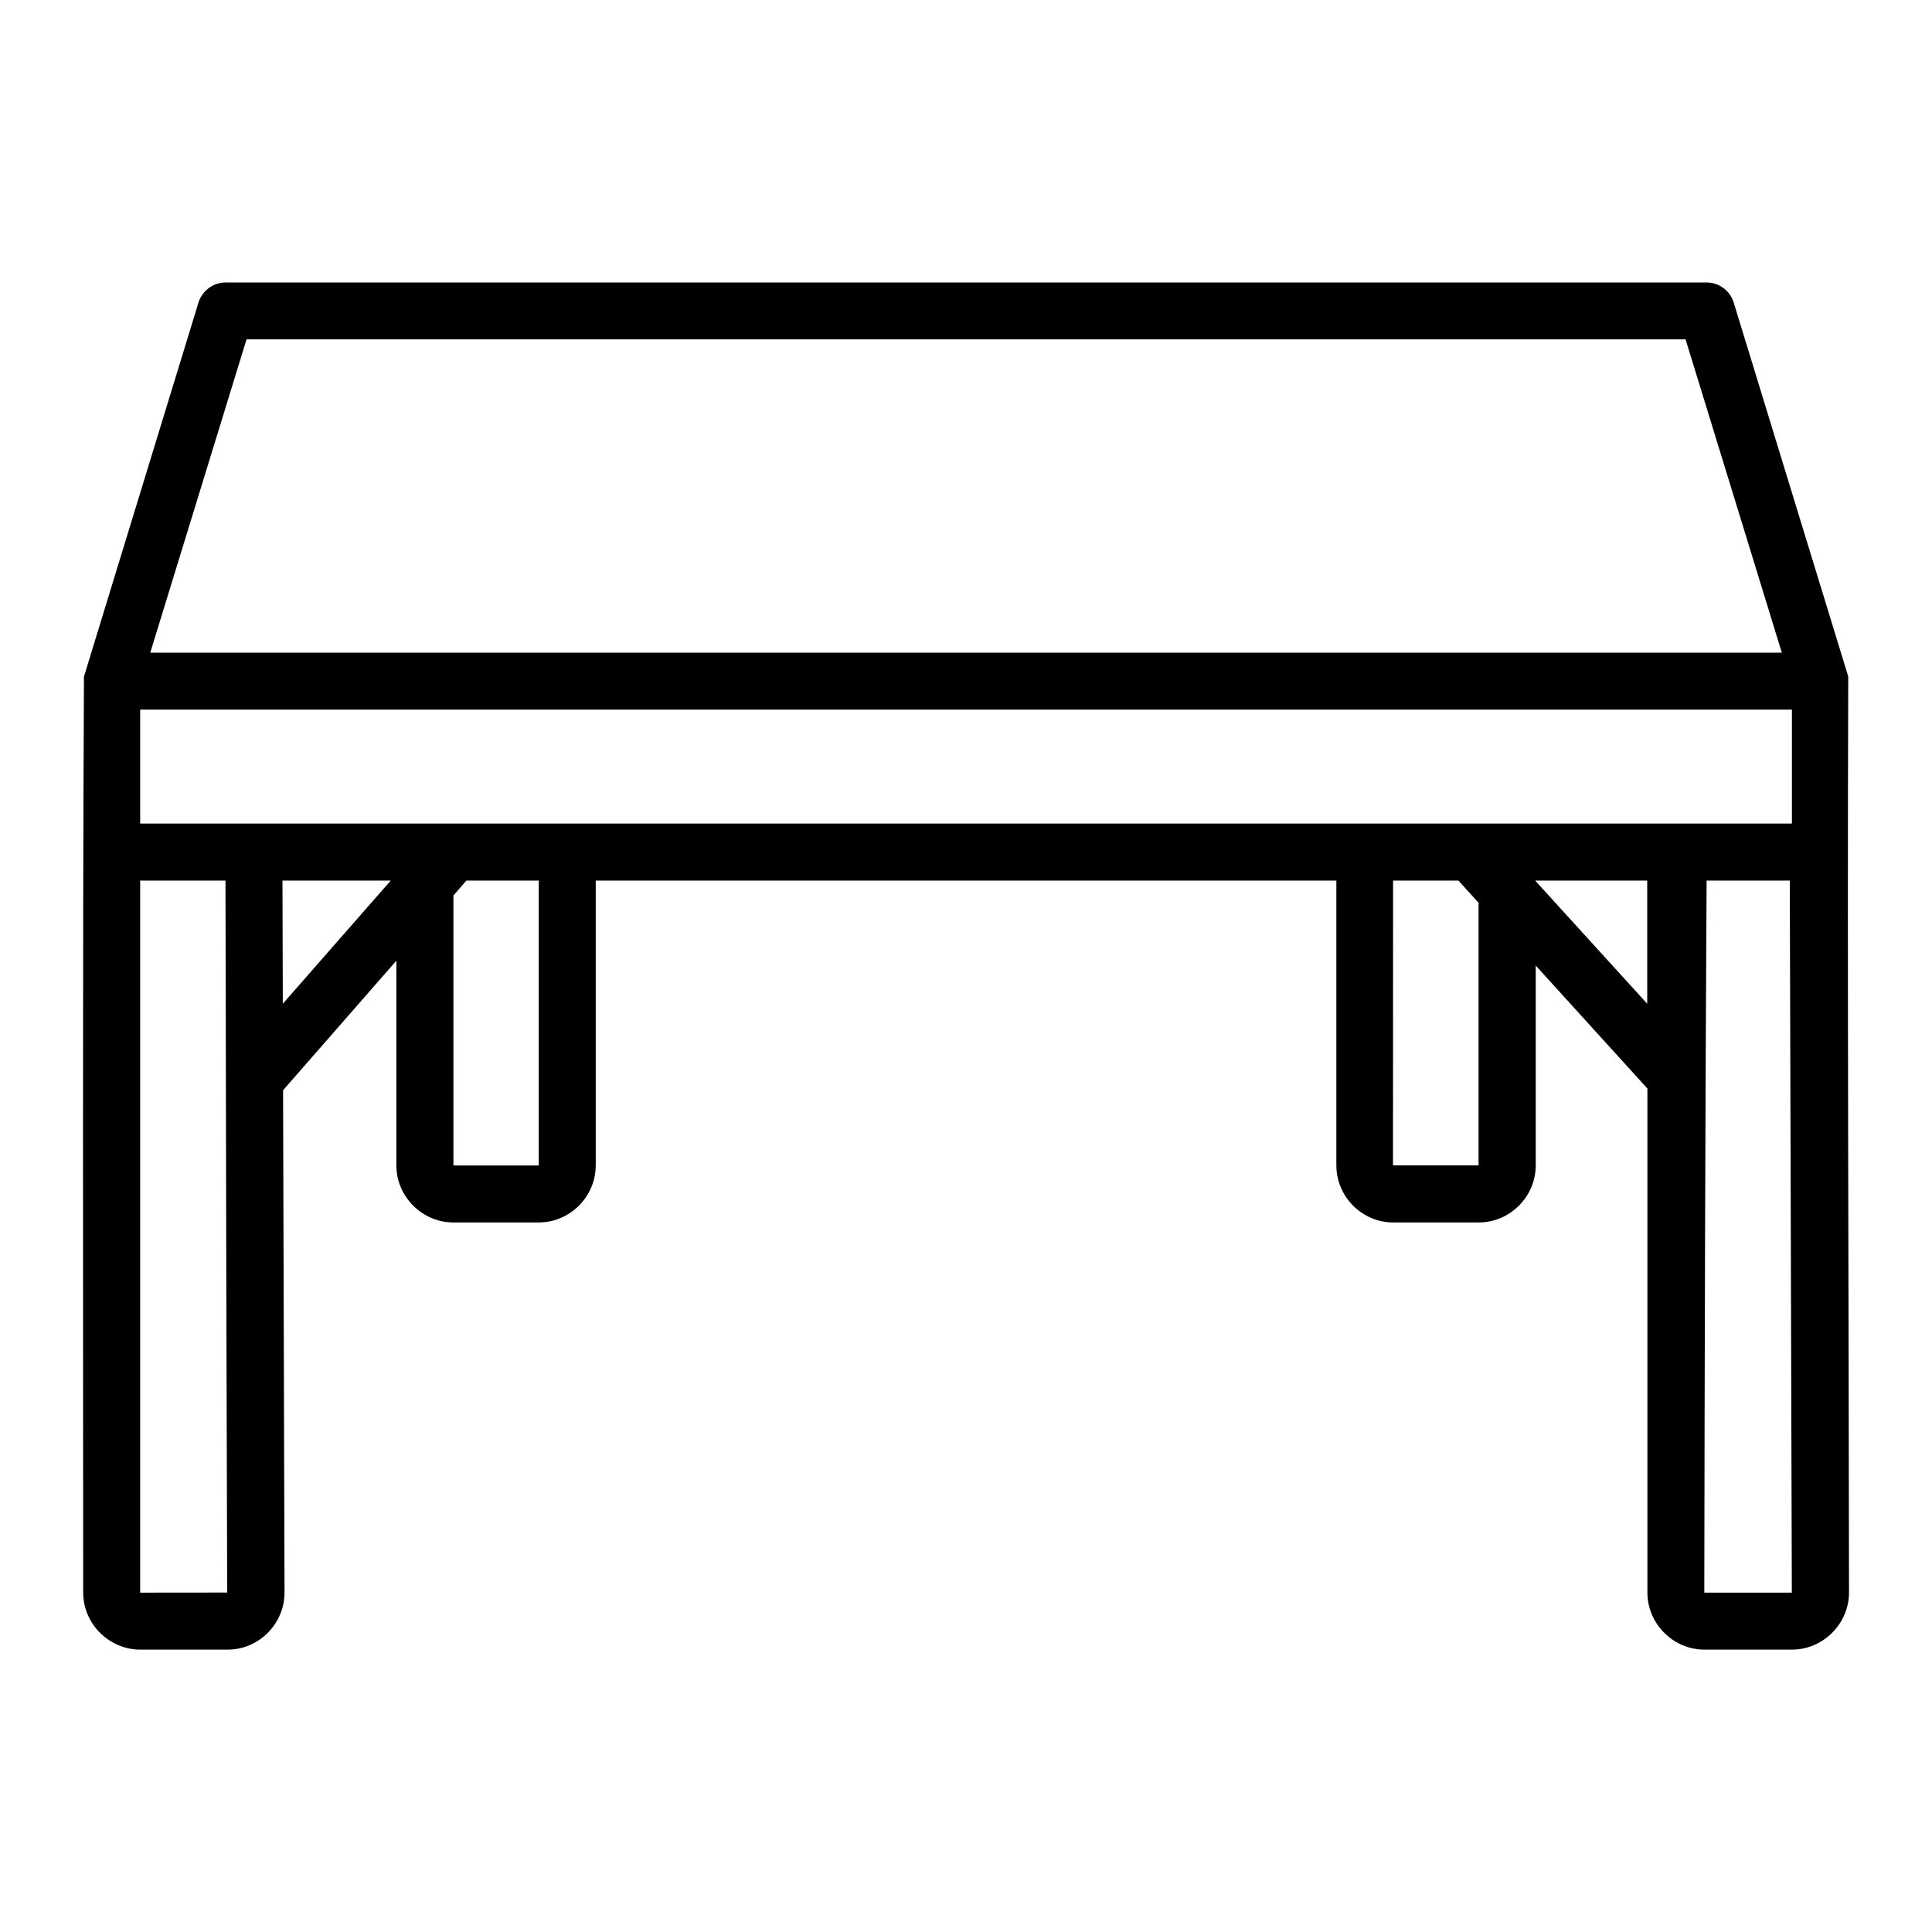
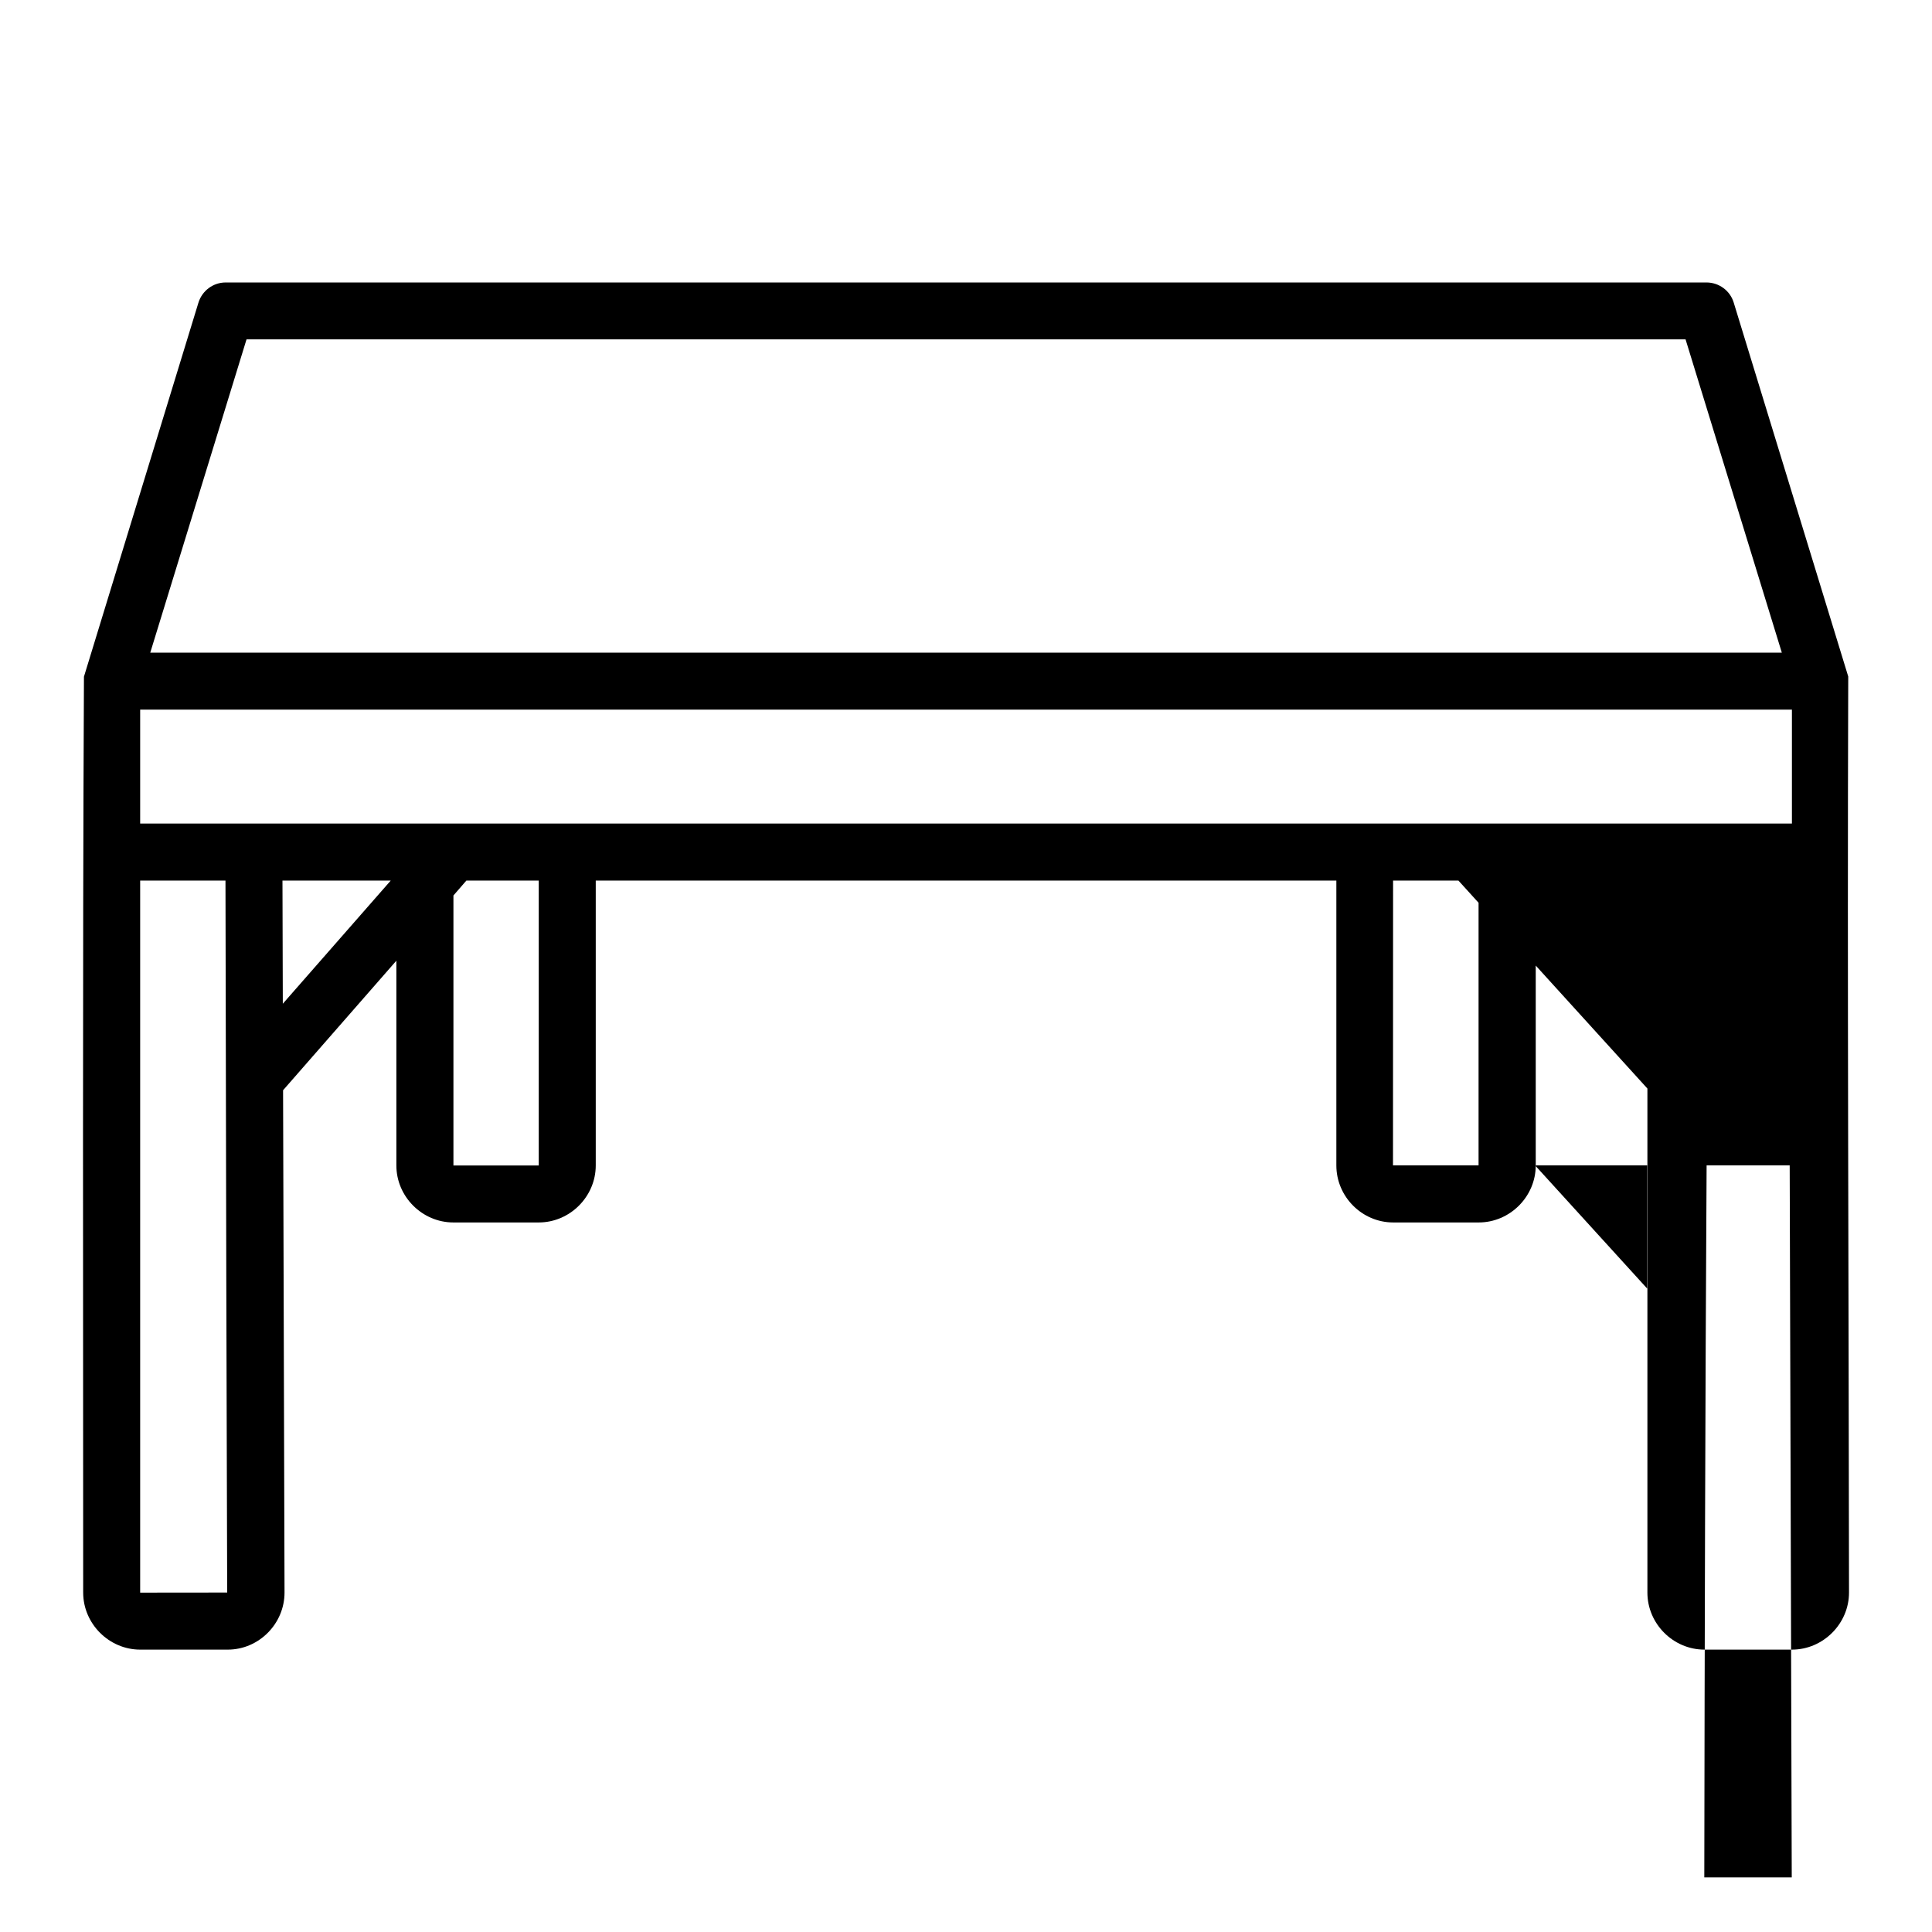
<svg xmlns="http://www.w3.org/2000/svg" xmlns:ns1="http://www.inkscape.org/namespaces/inkscape" xmlns:ns2="http://sodipodi.sourceforge.net/DTD/sodipodi-0.dtd" ns1:export-ydpi="576" ns1:export-xdpi="576" ns1:export-filename="D:\Project Real\Januari 1\Export\extended line\png\01 - Bed.png" width="64pt" height="64pt" viewBox="0 0 22.578 22.578" id="svg831" ns1:version="1.0 (4035a4fb49, 2020-05-01)" ns2:docname="02 - Table.svg">
  <defs id="defs825">
    <pattern id="EMFhbasepattern" patternUnits="userSpaceOnUse" width="6" height="6" x="0" y="0" />
    <pattern id="EMFhbasepattern-9" patternUnits="userSpaceOnUse" width="6" height="6" x="0" y="0" />
    <pattern id="EMFhbasepattern-0" patternUnits="userSpaceOnUse" width="6" height="6" x="0" y="0" />
    <pattern id="EMFhbasepattern-7" patternUnits="userSpaceOnUse" width="6" height="6" x="0" y="0" />
    <pattern id="EMFhbasepattern-2" patternUnits="userSpaceOnUse" width="6" height="6" x="0" y="0" />
    <pattern id="EMFhbasepattern-98" patternUnits="userSpaceOnUse" width="6" height="6" x="0" y="0" />
    <pattern id="EMFhbasepattern-6" patternUnits="userSpaceOnUse" width="6" height="6" x="0" y="0" />
    <pattern id="EMFhbasepattern-01" patternUnits="userSpaceOnUse" width="6" height="6" x="0" y="0" />
    <pattern id="EMFhbasepattern-07" patternUnits="userSpaceOnUse" width="6" height="6" x="0" y="0" />
    <pattern id="EMFhbasepattern-8" patternUnits="userSpaceOnUse" width="6" height="6" x="0" y="0" />
    <pattern id="EMFhbasepattern-4" patternUnits="userSpaceOnUse" width="6" height="6" x="0" y="0" />
    <pattern id="EMFhbasepattern-40" patternUnits="userSpaceOnUse" width="6" height="6" x="0" y="0" />
    <pattern id="EMFhbasepattern-08" patternUnits="userSpaceOnUse" width="6" height="6" x="0" y="0" />
    <pattern id="EMFhbasepattern-04" patternUnits="userSpaceOnUse" width="6" height="6" x="0" y="0" />
    <pattern id="EMFhbasepattern-014" patternUnits="userSpaceOnUse" width="6" height="6" x="0" y="0" />
    <pattern id="EMFhbasepattern-27" patternUnits="userSpaceOnUse" width="6" height="6" x="0" y="0" />
    <pattern id="EMFhbasepattern-09" patternUnits="userSpaceOnUse" width="6" height="6" x="0" y="0" />
    <pattern id="EMFhbasepattern-5" patternUnits="userSpaceOnUse" width="6" height="6" x="0" y="0" />
    <pattern id="EMFhbasepattern-018" patternUnits="userSpaceOnUse" width="6" height="6" x="0" y="0" />
  </defs>
  <g ns1:label="Icon" ns1:groupmode="layer" id="layer1" transform="translate(0,-274.422)">
-     <path ns2:nodetypes="ccccccccccccssssccssssccccccccccccccccccccccccccccccccccccccccccccccccc" d="m 20.261,277.959 c -0.042,-0.14 -0.171,-0.235 -0.317,-0.236 H 2.636 c -0.146,6.7e-4 -0.274,0.097 -0.317,0.236 l -1.338,4.371 c -0.017,3.568 -0.009,7.136 -0.009,10.704 l 5.648e-5,1e-5 c -9.94e-6,0.364 0.303,0.666 0.666,0.666 h 1.024 c 0.364,1e-4 0.664,-0.304 0.663,-0.668 l -0.017,-5.869 1.324,-1.514 v 2.393 c 0,0.364 0.302,0.666 0.666,0.666 h 0.998 c 0.364,0 0.666,-0.302 0.666,-0.666 v -3.329 h 8.655 v 3.329 c 0,0.364 0.3,0.666 0.664,0.666 h 1 c 0.364,0 0.666,-0.302 0.666,-0.666 v -2.336 l 1.305,1.437 v 5.891 c -9e-6,0.364 0.302,0.666 0.666,0.666 h 1.024 c 0.364,1e-4 0.667,-0.304 0.666,-0.668 -0.003,-3.549 -0.021,-7.098 -0.009,-10.704 z M 2.881,278.388 H 19.698 l 1.125,3.661 H 1.756 Z M 1.638,282.715 H 20.941 v 1.331 H 1.638 Z m 0,10.319 v -8.321 h 0.997 c 0.004,2.774 0.015,6.933 0.02,8.32 z m 1.663,-8.321 h 1.265 l -1.261,1.439 z m 2.149,0 h 0.846 v 3.329 H 5.299 v -3.155 z m 10.83,0 h 0.764 l 0.235,0.259 v 3.069 h -1 z m 1.665,0 h 1.305 v 1.439 l -1.305,-1.434 z m 1.998,0 h 0.973 l 0.024,8.321 H 19.917 c 0.004,-2.774 0.011,-5.547 0.027,-8.321 z" style="color:#000000;font-style:normal;font-variant:normal;font-weight:normal;font-stretch:normal;font-size:medium;line-height:normal;font-family:sans-serif;font-variant-ligatures:normal;font-variant-position:normal;font-variant-caps:normal;font-variant-numeric:normal;font-variant-alternates:normal;font-variant-east-asian:normal;font-feature-settings:normal;font-variation-settings:normal;text-indent:0;text-align:start;text-decoration:none;text-decoration-line:none;text-decoration-style:solid;text-decoration-color:#000000;letter-spacing:normal;word-spacing:normal;text-transform:none;writing-mode:lr-tb;direction:ltr;text-orientation:mixed;dominant-baseline:auto;baseline-shift:baseline;text-anchor:start;white-space:normal;shape-padding:0;shape-margin:0;inline-size:0;clip-rule:nonzero;display:inline;overflow:visible;visibility:visible;opacity:1;isolation:auto;mix-blend-mode:normal;color-interpolation:sRGB;color-interpolation-filters:linearRGB;solid-color:#000000;solid-opacity:1;vector-effect:none;fill:#000000;fill-opacity:1;fill-rule:nonzero;stroke:none;stroke-width:0.529;stroke-linecap:round;stroke-linejoin:round;stroke-miterlimit:4;stroke-dasharray:none;stroke-dashoffset:0;stroke-opacity:1;paint-order:normal;color-rendering:auto;image-rendering:auto;shape-rendering:auto;text-rendering:auto;enable-background:accumulate;stop-color:#000000;stop-opacity:1" id="path417" />
+     <path ns2:nodetypes="ccccccccccccssssccssssccccccccccccccccccccccccccccccccccccccccccccccccc" d="m 20.261,277.959 c -0.042,-0.14 -0.171,-0.235 -0.317,-0.236 H 2.636 c -0.146,6.7e-4 -0.274,0.097 -0.317,0.236 l -1.338,4.371 c -0.017,3.568 -0.009,7.136 -0.009,10.704 l 5.648e-5,1e-5 c -9.94e-6,0.364 0.303,0.666 0.666,0.666 h 1.024 c 0.364,1e-4 0.664,-0.304 0.663,-0.668 l -0.017,-5.869 1.324,-1.514 v 2.393 c 0,0.364 0.302,0.666 0.666,0.666 h 0.998 c 0.364,0 0.666,-0.302 0.666,-0.666 v -3.329 h 8.655 v 3.329 c 0,0.364 0.3,0.666 0.664,0.666 h 1 c 0.364,0 0.666,-0.302 0.666,-0.666 v -2.336 l 1.305,1.437 v 5.891 c -9e-6,0.364 0.302,0.666 0.666,0.666 h 1.024 c 0.364,1e-4 0.667,-0.304 0.666,-0.668 -0.003,-3.549 -0.021,-7.098 -0.009,-10.704 z M 2.881,278.388 H 19.698 l 1.125,3.661 H 1.756 Z M 1.638,282.715 H 20.941 v 1.331 H 1.638 Z m 0,10.319 v -8.321 h 0.997 c 0.004,2.774 0.015,6.933 0.02,8.32 z m 1.663,-8.321 h 1.265 l -1.261,1.439 z m 2.149,0 h 0.846 v 3.329 H 5.299 v -3.155 z m 10.83,0 h 0.764 l 0.235,0.259 v 3.069 h -1 m 1.665,0 h 1.305 v 1.439 l -1.305,-1.434 z m 1.998,0 h 0.973 l 0.024,8.321 H 19.917 c 0.004,-2.774 0.011,-5.547 0.027,-8.321 z" style="color:#000000;font-style:normal;font-variant:normal;font-weight:normal;font-stretch:normal;font-size:medium;line-height:normal;font-family:sans-serif;font-variant-ligatures:normal;font-variant-position:normal;font-variant-caps:normal;font-variant-numeric:normal;font-variant-alternates:normal;font-variant-east-asian:normal;font-feature-settings:normal;font-variation-settings:normal;text-indent:0;text-align:start;text-decoration:none;text-decoration-line:none;text-decoration-style:solid;text-decoration-color:#000000;letter-spacing:normal;word-spacing:normal;text-transform:none;writing-mode:lr-tb;direction:ltr;text-orientation:mixed;dominant-baseline:auto;baseline-shift:baseline;text-anchor:start;white-space:normal;shape-padding:0;shape-margin:0;inline-size:0;clip-rule:nonzero;display:inline;overflow:visible;visibility:visible;opacity:1;isolation:auto;mix-blend-mode:normal;color-interpolation:sRGB;color-interpolation-filters:linearRGB;solid-color:#000000;solid-opacity:1;vector-effect:none;fill:#000000;fill-opacity:1;fill-rule:nonzero;stroke:none;stroke-width:0.529;stroke-linecap:round;stroke-linejoin:round;stroke-miterlimit:4;stroke-dasharray:none;stroke-dashoffset:0;stroke-opacity:1;paint-order:normal;color-rendering:auto;image-rendering:auto;shape-rendering:auto;text-rendering:auto;enable-background:accumulate;stop-color:#000000;stop-opacity:1" id="path417" />
  </g>
</svg>